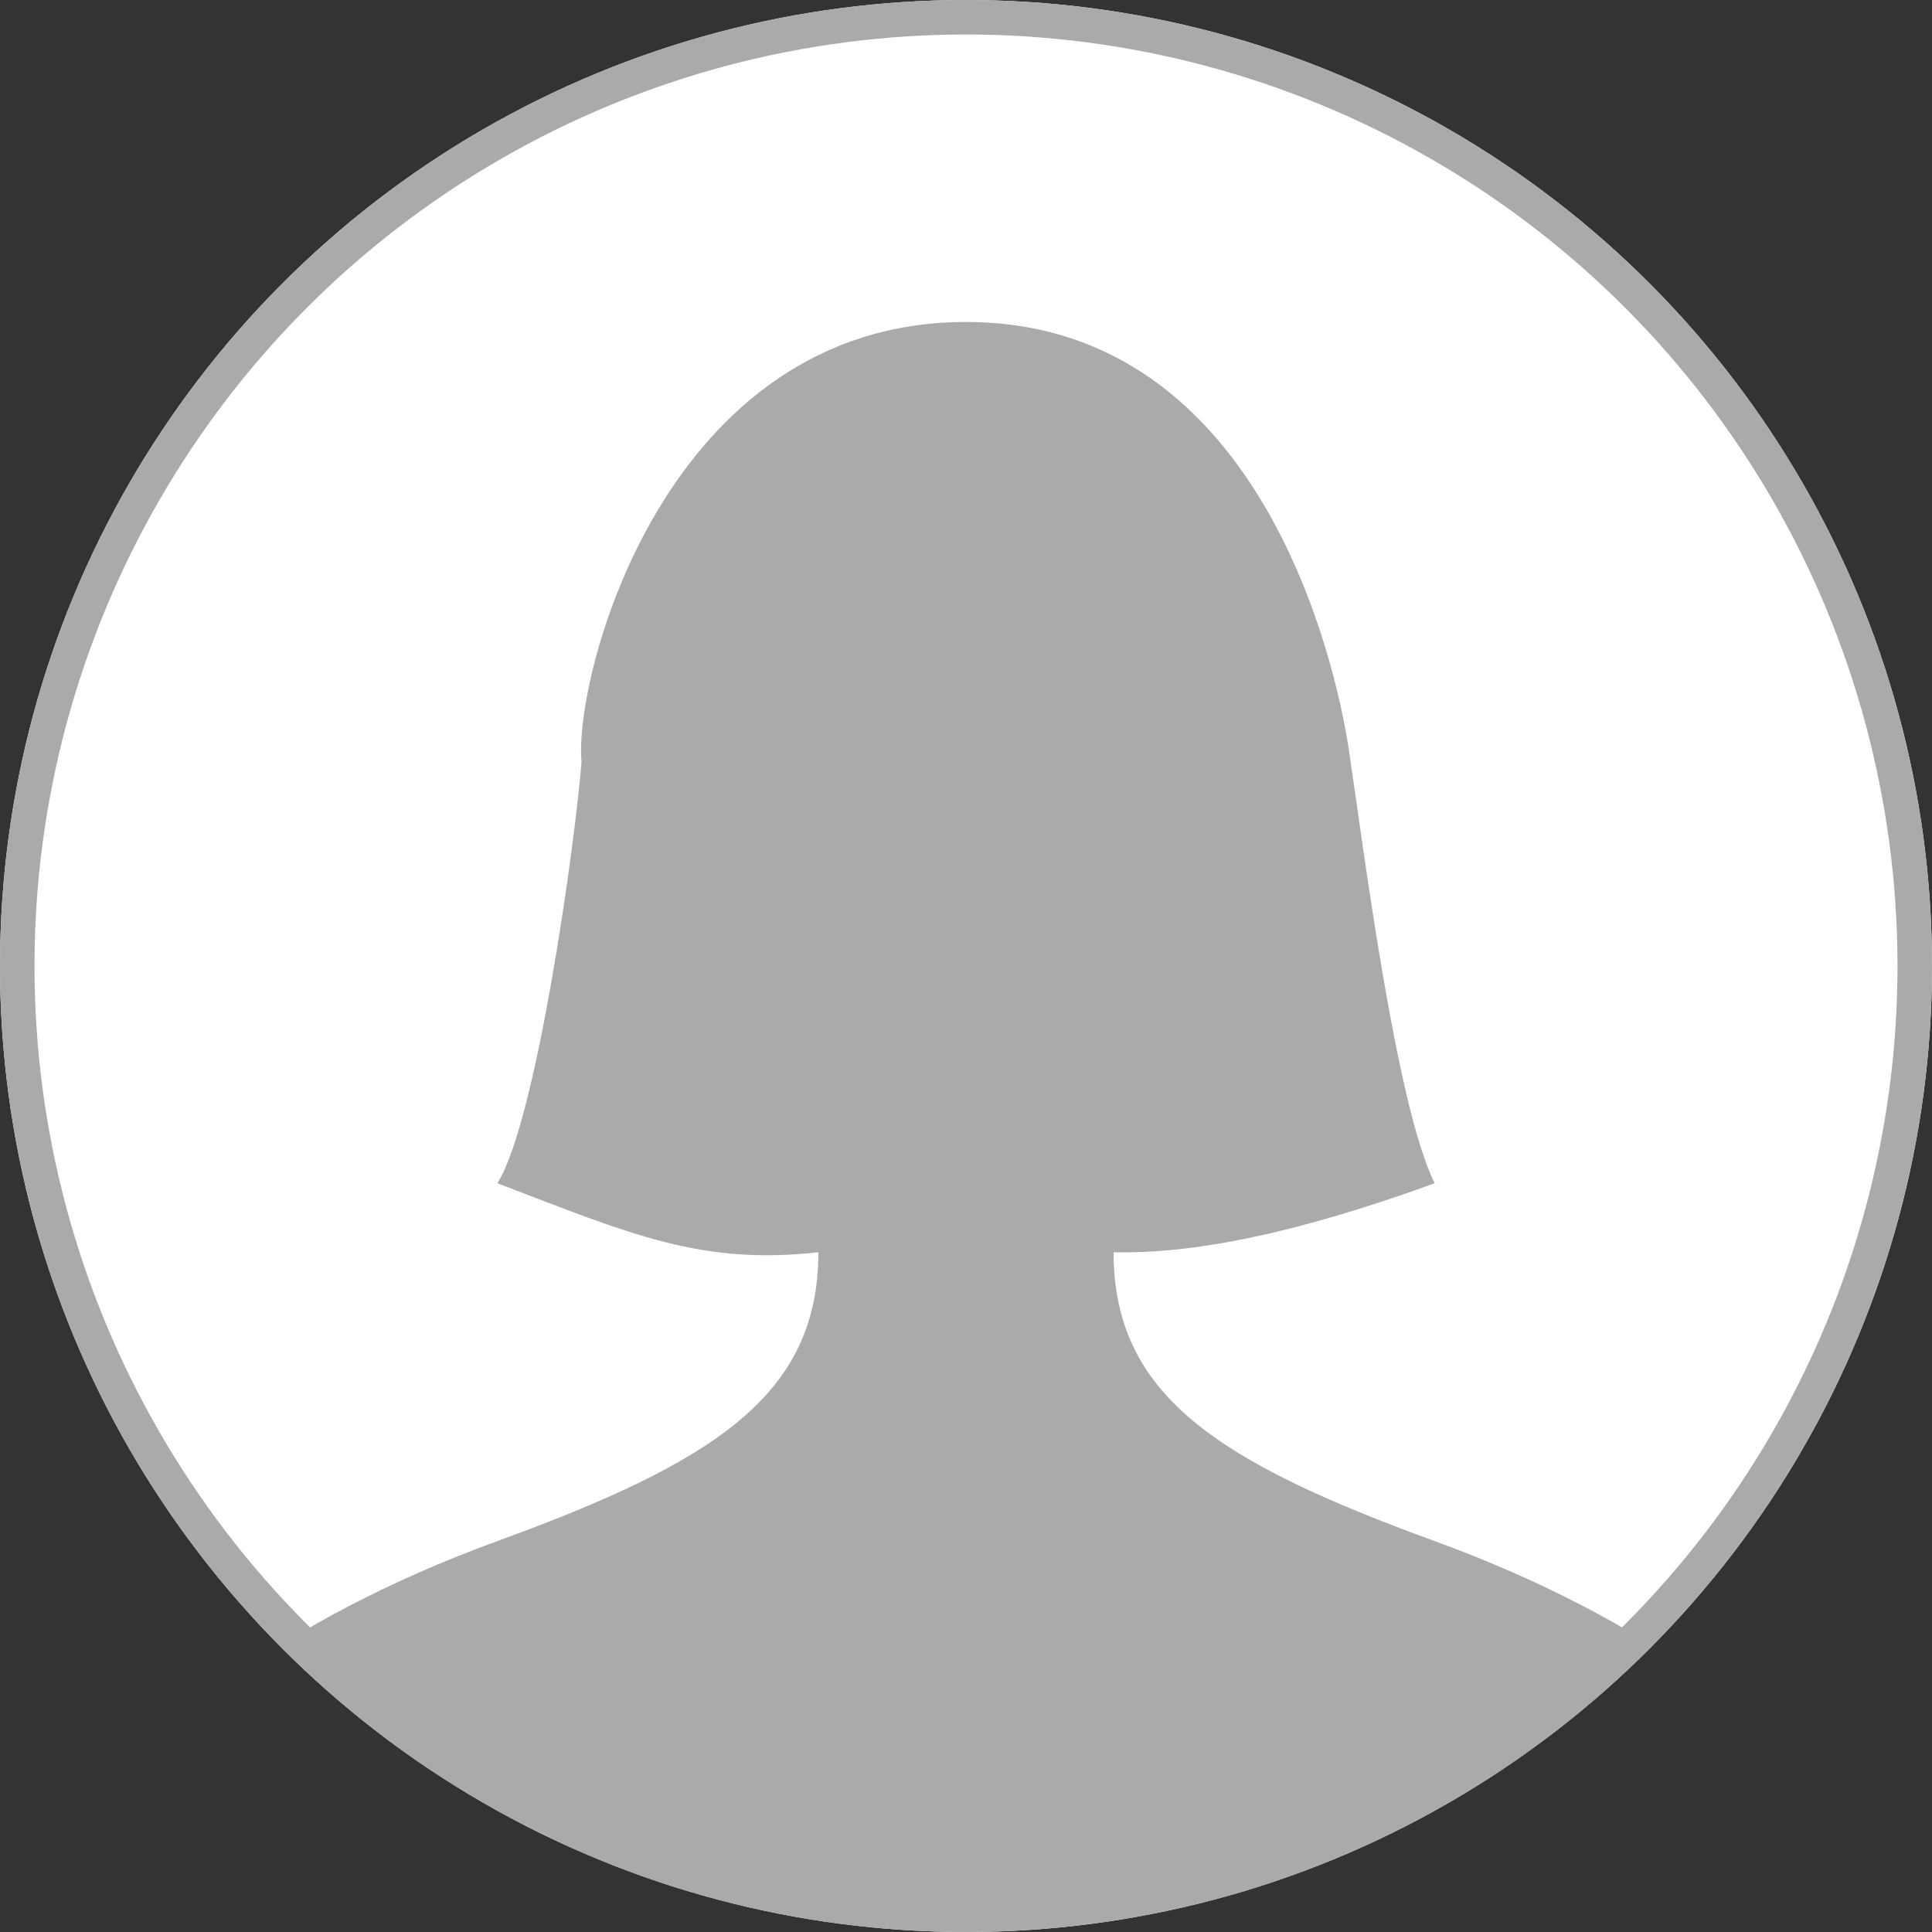
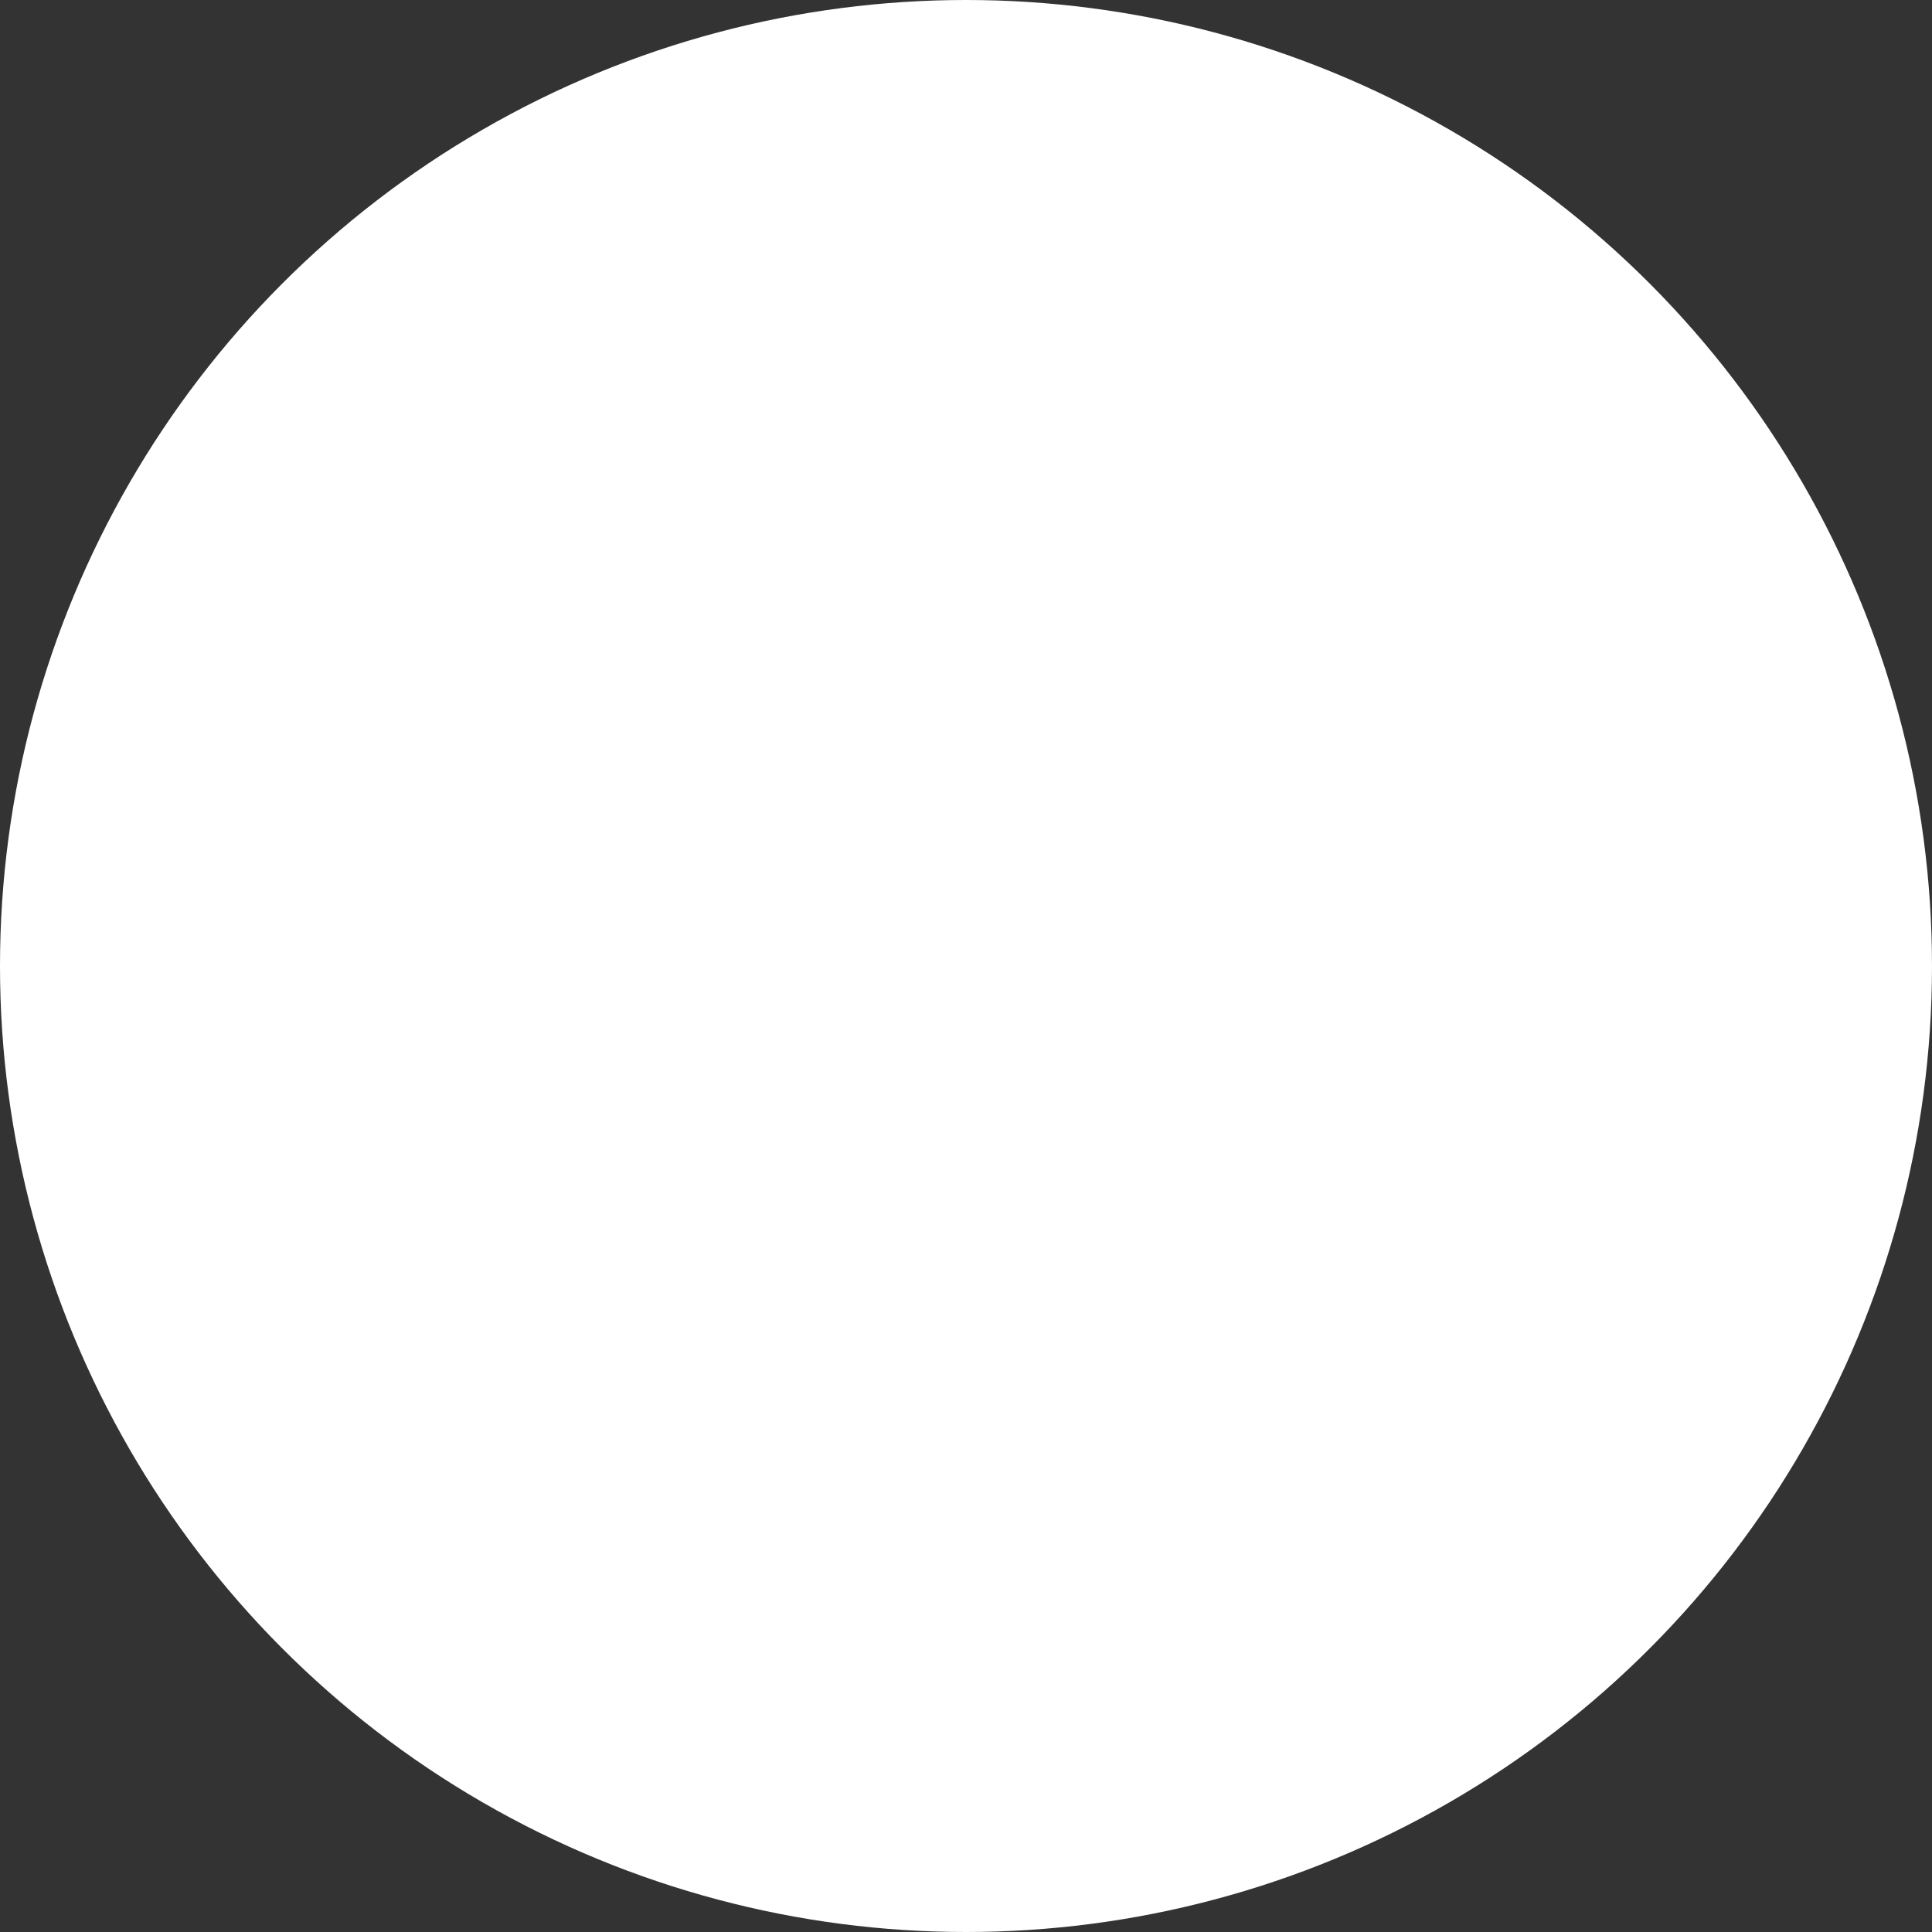
<svg xmlns="http://www.w3.org/2000/svg" id="profile_women" data-name="profile women" width="56" height="56" viewBox="0 0 56 56">
  <rect x="0" y="0" width="56" height="56" fill="#333333" stroke="none" />
  <defs>
    <clipPath id="clip-path">
-       <circle id="楕円形_594" data-name="楕円形 594" cx="28" cy="28" r="28" fill="#aaa" />
-     </clipPath>
+       </clipPath>
  </defs>
  <g id="bg" fill="#fff" stroke="#aaa" stroke-width="1">
    <circle cx="28" cy="28" r="28" stroke="none" />
-     <circle cx="28" cy="28" r="27.5" fill="none" />
  </g>
  <g id="マスクグループ_41" data-name="マスクグループ 41" clip-path="url(#clip-path)">
-     <path id="パス_58044" data-name="パス 58044" d="M5859.775,240.555c-6.293-2.294-9.306-4.229-9.306-8.372,2.221.049,5.144-.486,9.306-2-1.135-2.275-2.091-9.958-2.438-12.222-.3-2.383-2.41-12.742-11.146-12.742s-11.375,10.3-11.144,12.742c-.163,2.183-1.292,10.419-2.44,12.222,3.9,1.49,5.9,2.378,9.305,2,0,4.143-3.01,6.078-9.305,8.372-6.312,2.3-10.416,5.646-10.416,7.247v3.376h48V247.8C5870.191,246.2,5866.09,242.855,5859.775,240.555Z" transform="translate(-5818.191 -195.886)" fill="#aaa" />
-   </g>
+     </g>
</svg>